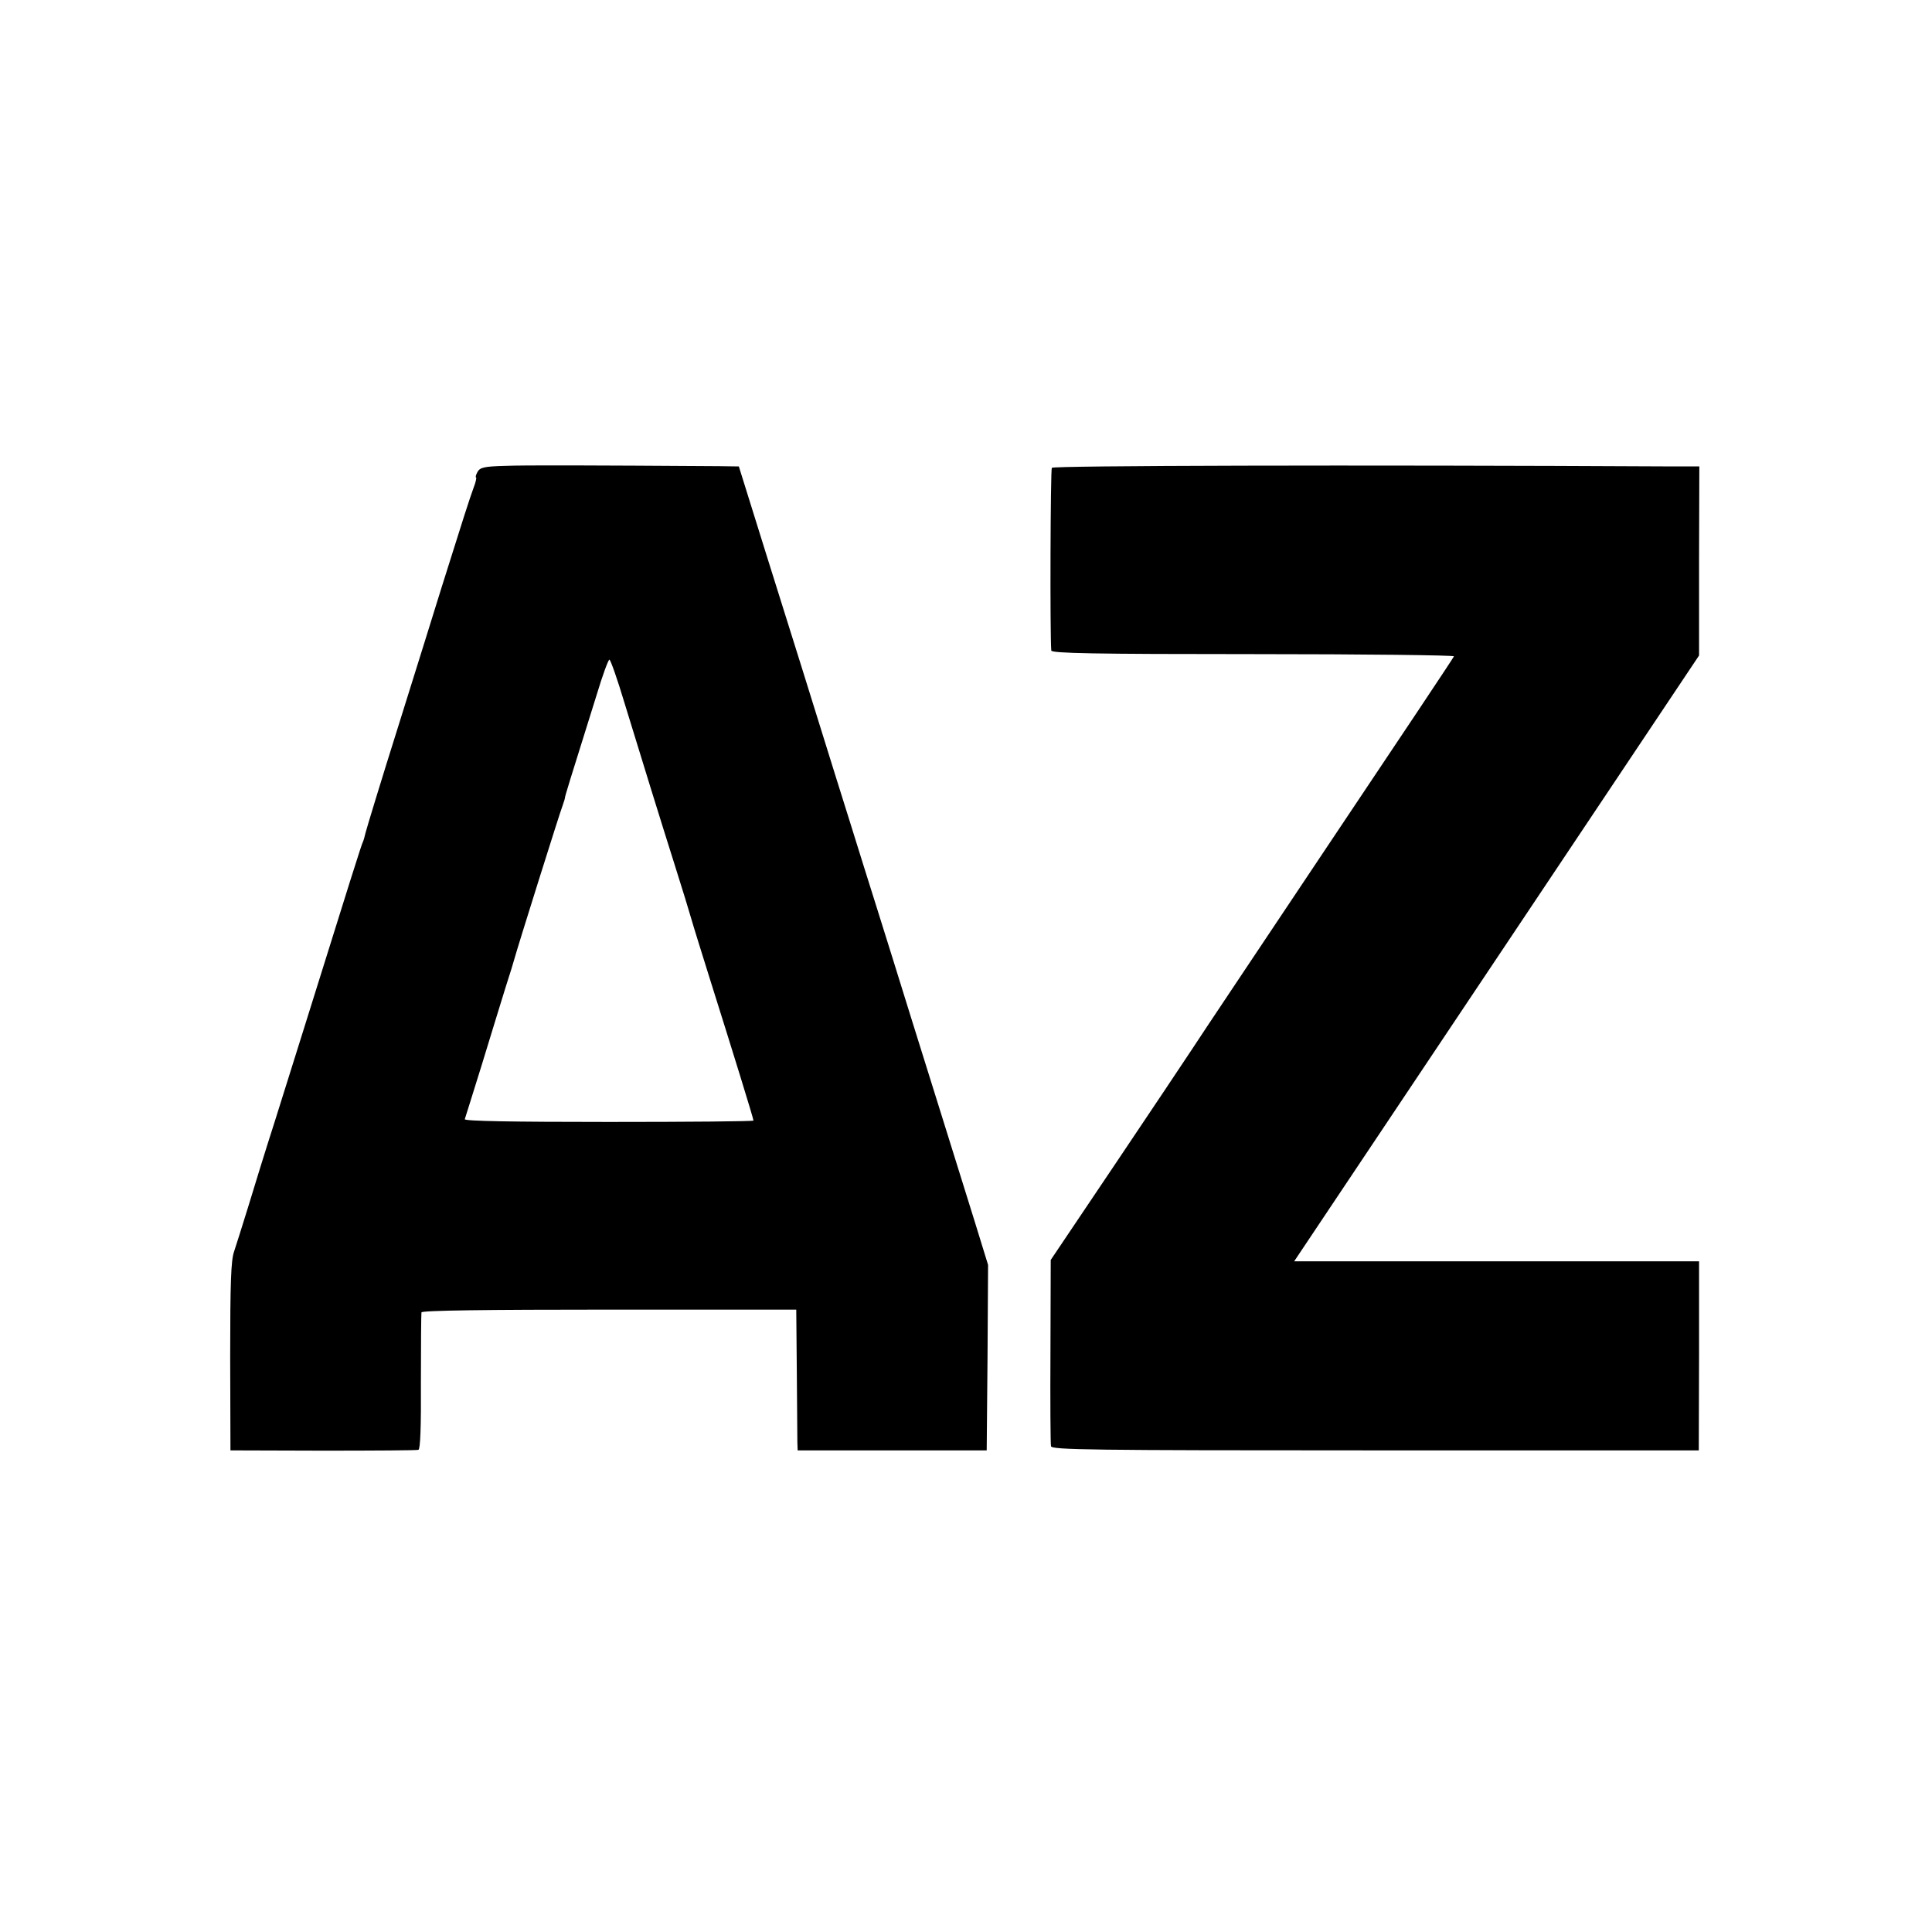
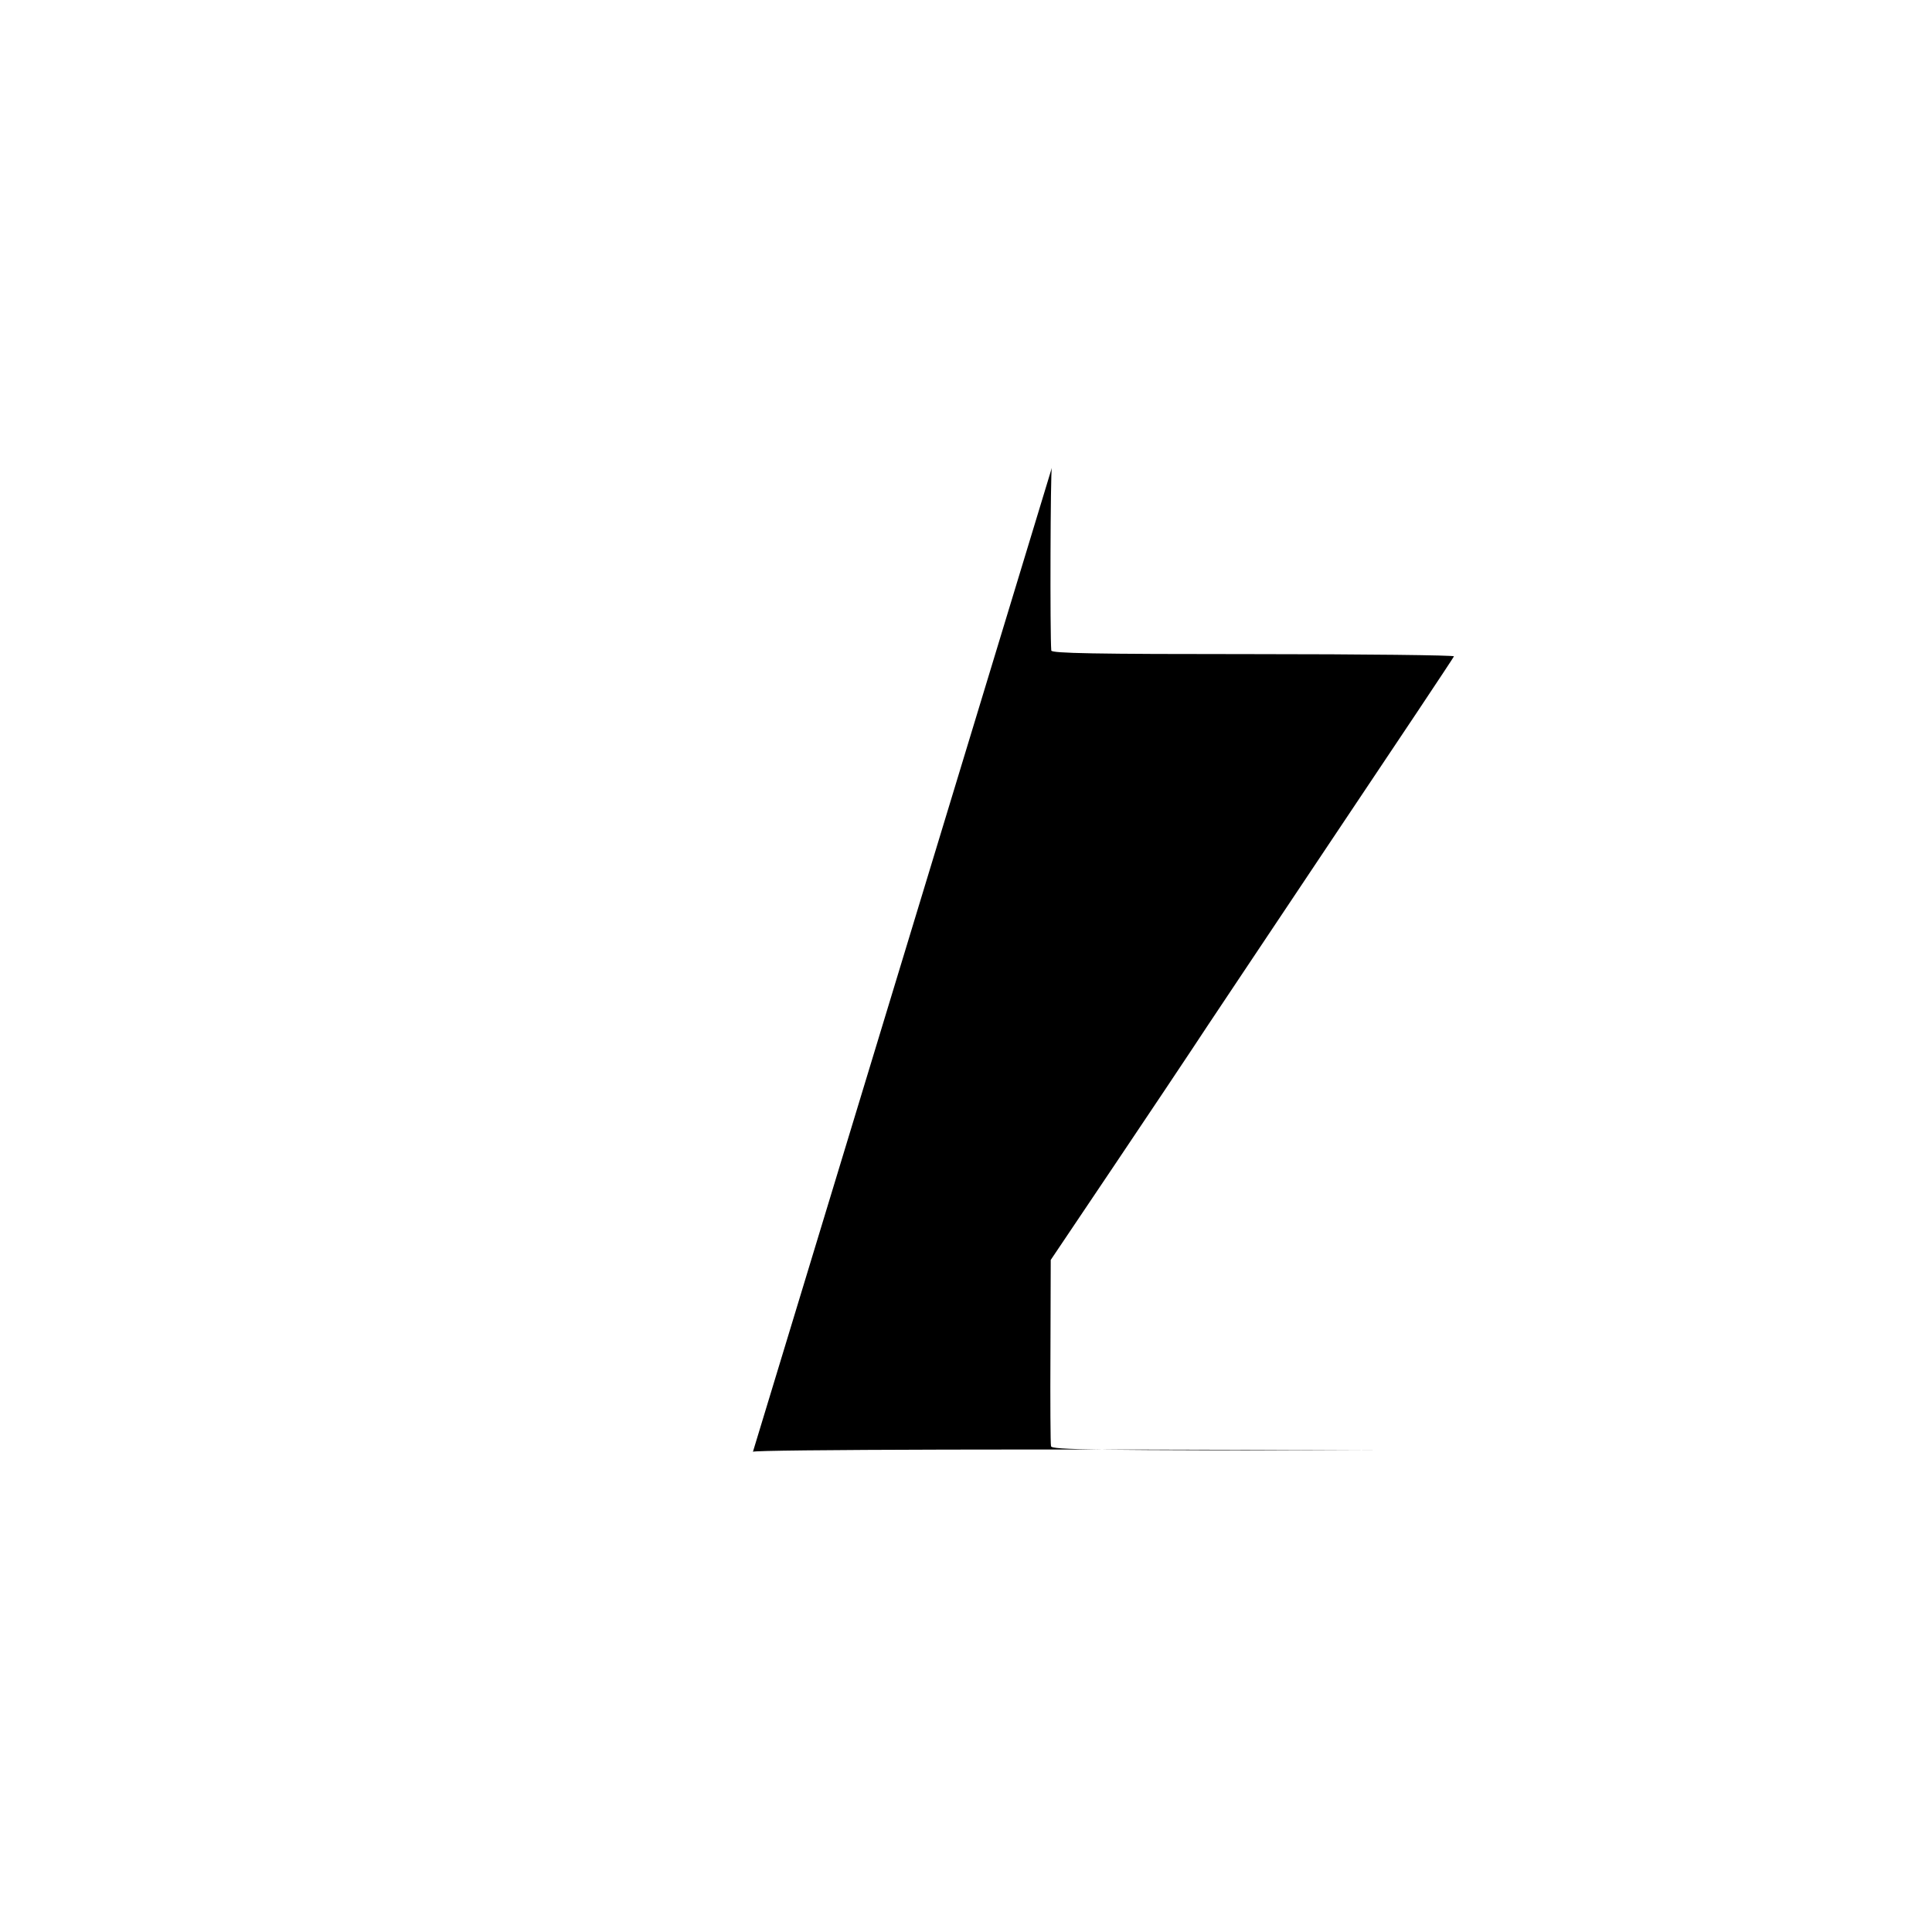
<svg xmlns="http://www.w3.org/2000/svg" version="1.0" width="700pt" height="700pt" viewBox="0 0 700 700" preserveAspectRatio="xMidYMid meet">
  <g transform="translate(0,700) scale(0.1,-0.1)" fill="#000000" stroke="none">
-     <path d="M1828 5312 c-75 -2 -89 -6 -98 -22 -6 -11 -8 -20 -5 -20 2 0 -1 -17 -9 -37 -14 -38 -40 -119 -115 -358 -22 -71 -92 -296 -156 -500 -64 -203 -118 -381 -121 -394 -3 -14 -7 -27 -9 -31 -4 -6 -45 -136 -218 -690 -25 -80 -71 -226 -102 -325 -32 -99 -74 -236 -95 -305 -21 -69 -45 -143 -52 -165 -11 -31 -14 -113 -14 -380 l1 -340 335 -1 c184 0 340 1 346 3 7 2 10 84 9 246 0 133 1 247 2 252 2 7 234 10 681 10 l677 0 2 -225 c1 -124 2 -239 2 -255 l1 -30 343 0 342 0 3 336 2 336 -49 159 c-27 87 -84 269 -126 404 -42 135 -87 279 -100 320 -13 41 -46 148 -74 238 -28 89 -73 234 -101 322 -27 88 -73 233 -101 323 -60 192 -90 289 -123 395 -13 42 -70 224 -127 405 l-102 327 -71 1 c-465 3 -706 4 -778 1z m435 -860 c68 -222 127 -413 182 -587 26 -82 53 -170 60 -195 7 -25 38 -124 68 -220 81 -257 157 -503 157 -510 0 -3 -236 -5 -525 -5 -347 0 -524 3 -521 10 2 5 29 93 61 195 31 102 70 228 86 280 17 52 32 102 34 110 10 37 164 528 173 550 5 14 9 27 9 30 0 5 14 51 115 373 21 70 42 127 46 127 4 0 29 -71 55 -158z" />
-     <path d="M3811 5305 c-5 -8 -7 -606 -2 -662 1 -10 154 -13 732 -13 402 0 729 -4 727 -8 -1 -4 -205 -310 -453 -680 -247 -370 -470 -703 -495 -742 -25 -38 -150 -225 -279 -417 l-234 -348 -1 -330 c-1 -181 0 -337 2 -345 3 -13 141 -15 1175 -15 l1172 0 1 343 0 342 -733 0 -734 0 734 1098 733 1097 0 343 1 342 -91 0 c-1163 6 -2249 3 -2255 -5z" />
+     <path d="M3811 5305 c-5 -8 -7 -606 -2 -662 1 -10 154 -13 732 -13 402 0 729 -4 727 -8 -1 -4 -205 -310 -453 -680 -247 -370 -470 -703 -495 -742 -25 -38 -150 -225 -279 -417 l-234 -348 -1 -330 c-1 -181 0 -337 2 -345 3 -13 141 -15 1175 -15 c-1163 6 -2249 3 -2255 -5z" />
  </g>
</svg>